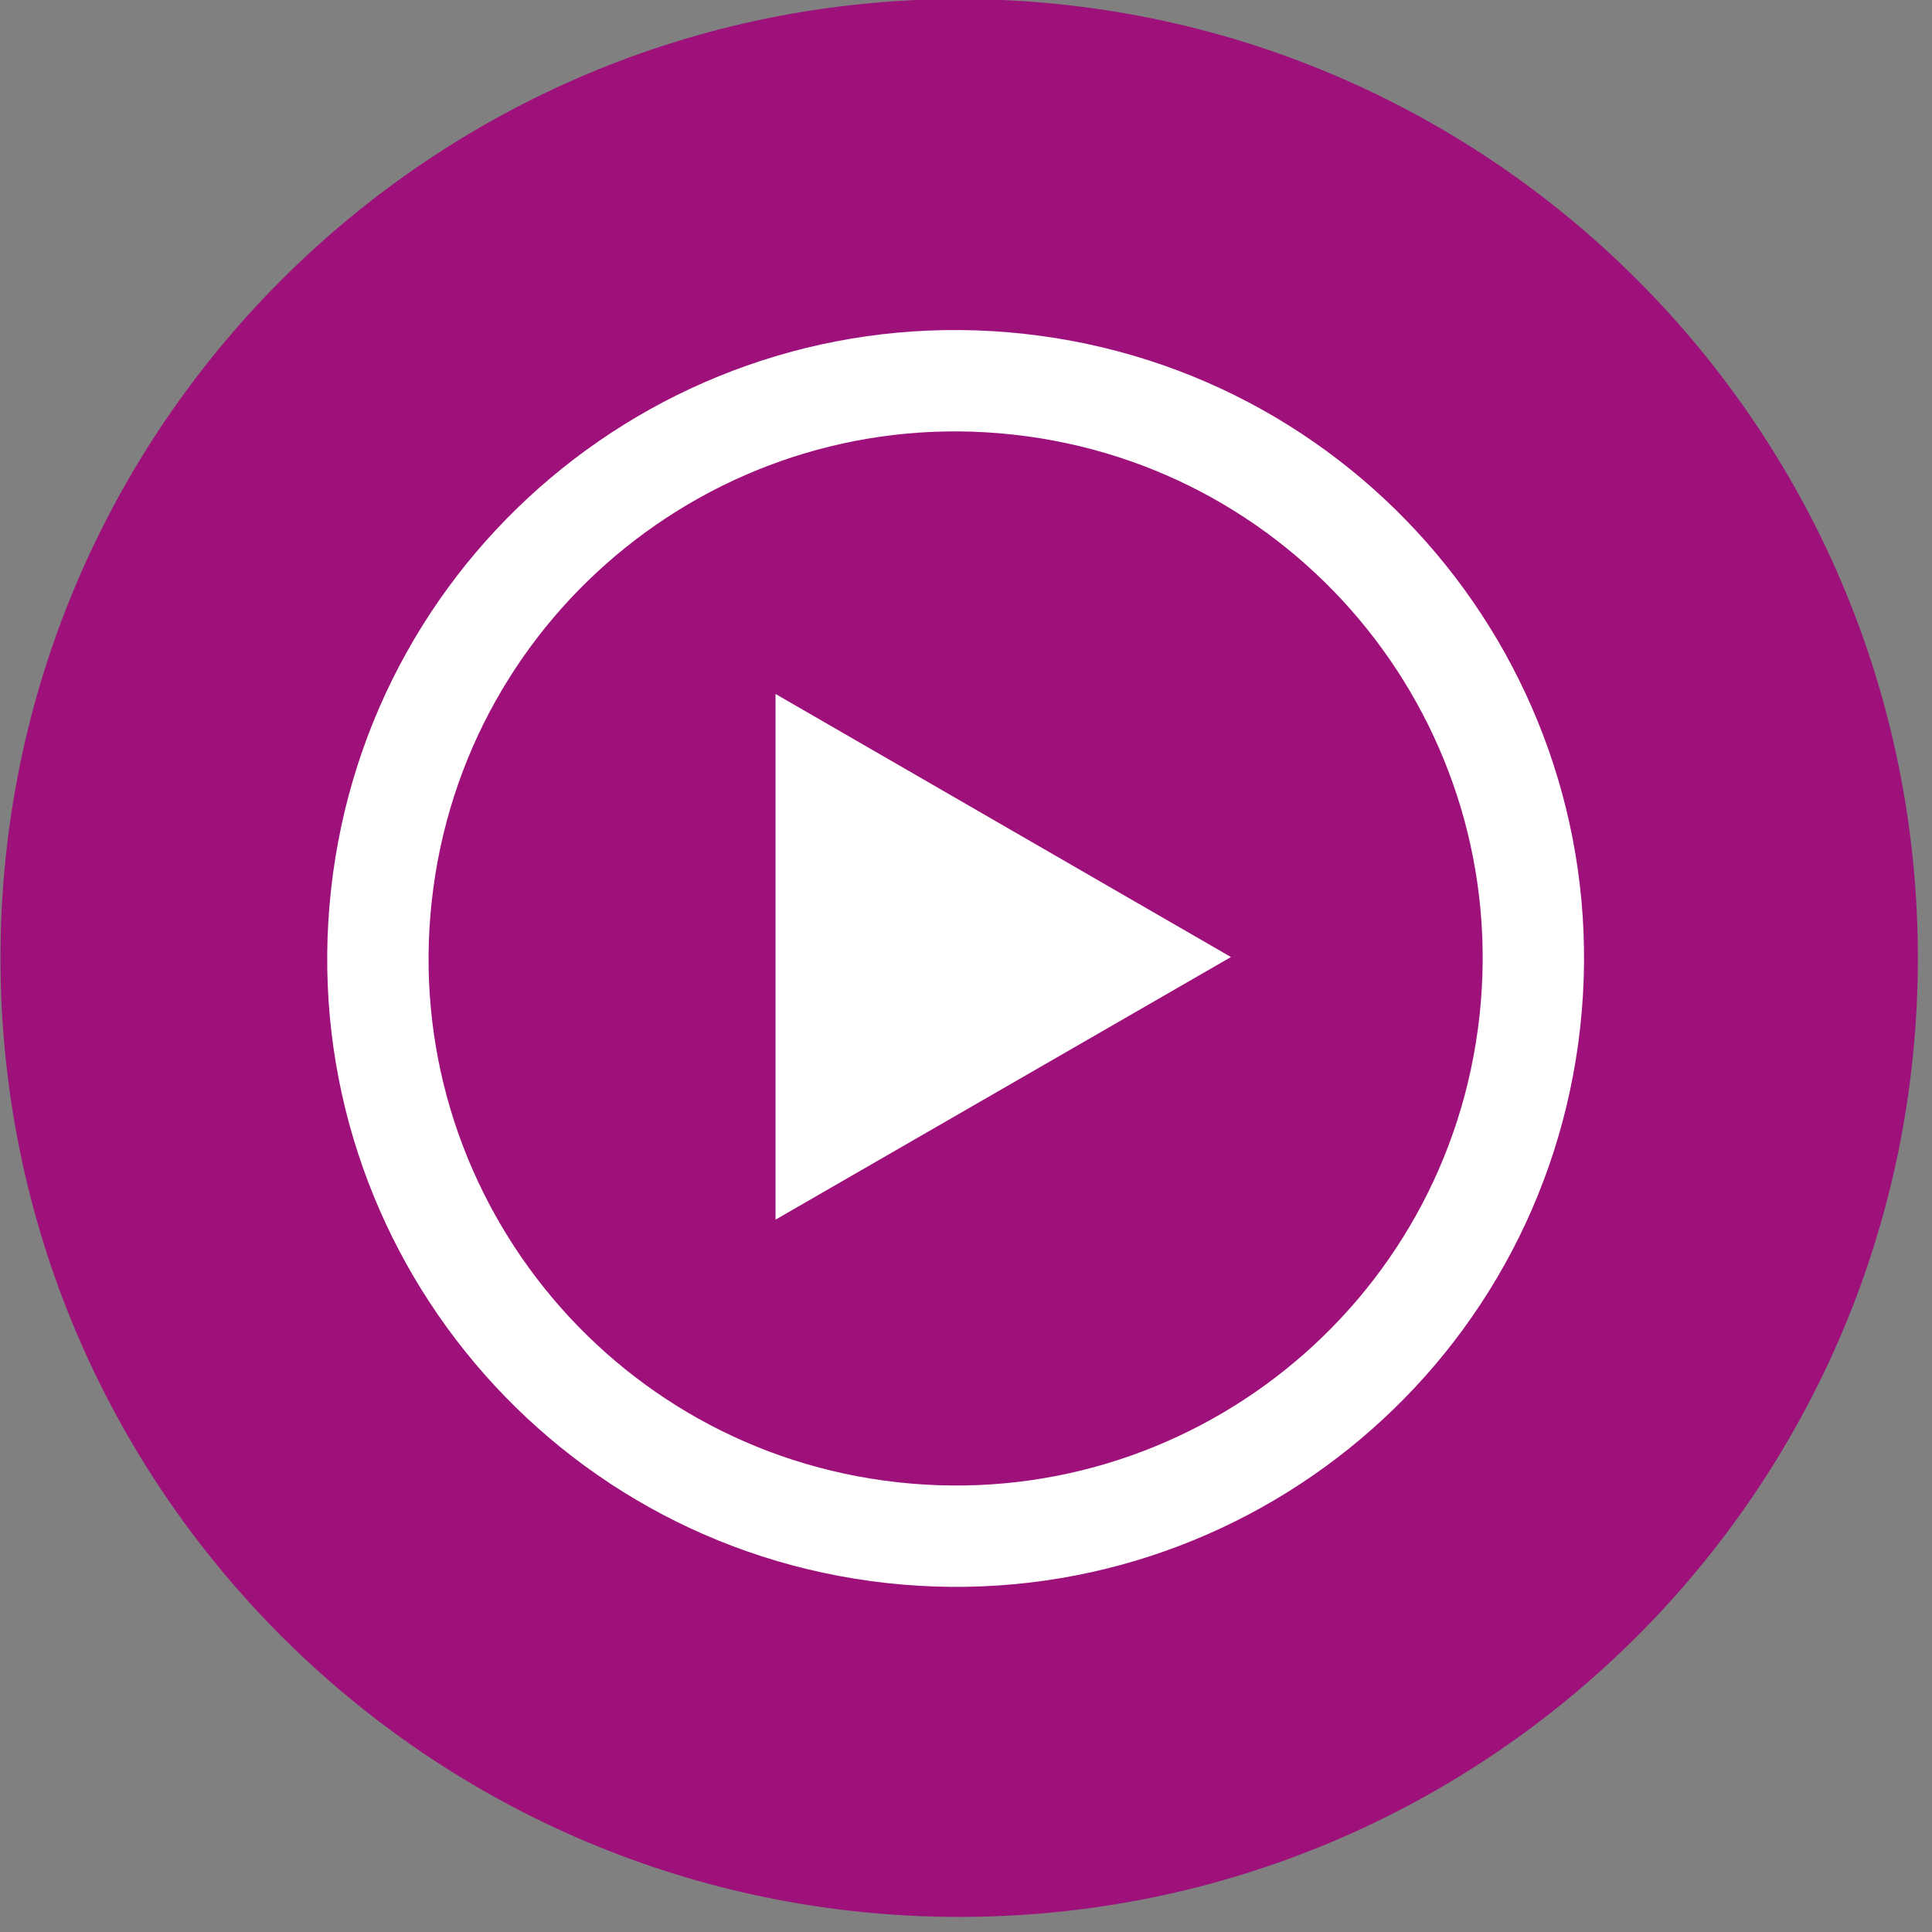
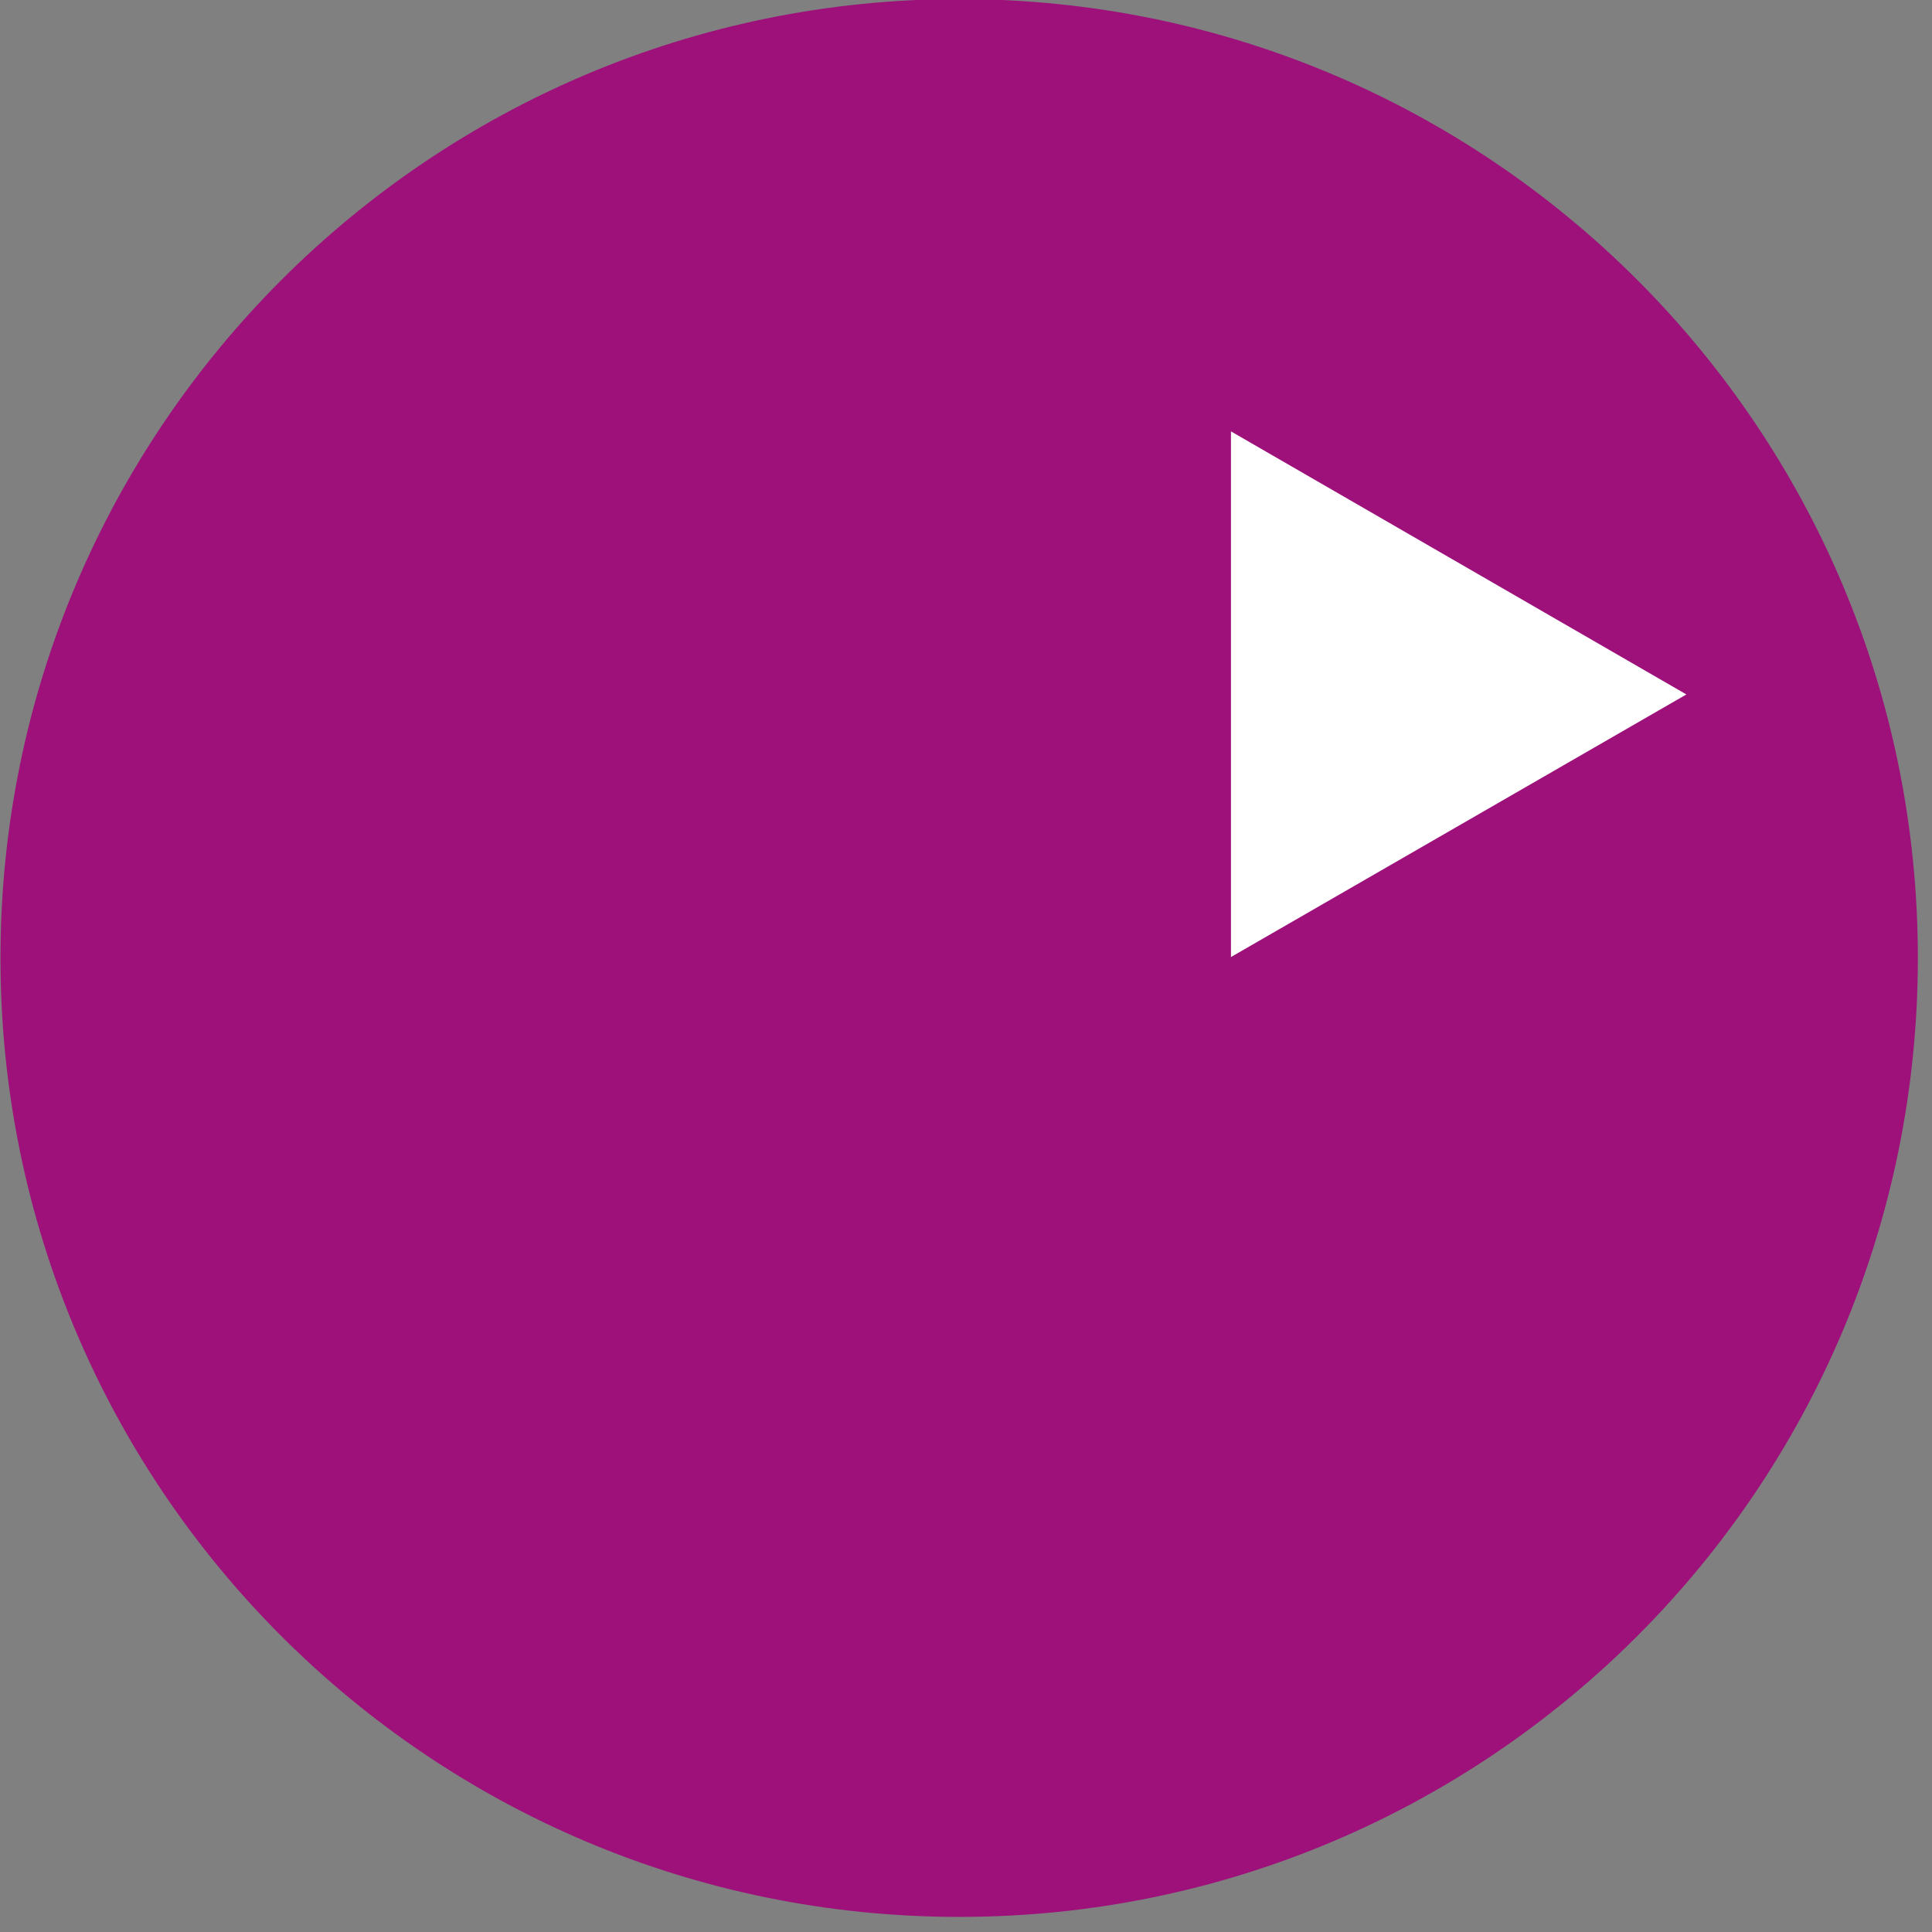
<svg xmlns="http://www.w3.org/2000/svg" id="Camada_1" data-name="Camada 1" viewBox="0 0 40.98 40.98">
  <rect x="0" y="0" width="40.98" height="40.98" fill="#808080" stroke="none" />
  <defs>
    <style>
      .cls-1, .cls-2 {
        fill: none;
      }

      .cls-2 {
        stroke: #fff;
        stroke-miterlimit: 4.58;
        stroke-width: 2.15px;
      }

      .cls-3 {
        clip-path: url(#clippath-1);
      }

      .cls-4 {
        clip-path: url(#clippath-2);
      }

      .cls-5 {
        fill: #fff;
      }

      .cls-6 {
        fill: #9e117b;
      }
    </style>
    <clipPath id="clippath-1">
      <rect class="cls-1" width="40.97" height="40.87" />
    </clipPath>
    <clipPath id="clippath-2">
-       <rect class="cls-1" width="40.98" height="40.98" />
-     </clipPath>
+       </clipPath>
  </defs>
  <g id="_7529e79605" data-name="7529e79605">
    <g class="cls-3">
      <path class="cls-6" d="M20.35,40.66c11.23,0,20.33-9.1,20.33-20.34S31.58-.02,20.35-.02.01,9.09.01,20.32s9.1,20.34,20.34,20.34Z" />
    </g>
    <g class="cls-4">
-       <path class="cls-2" d="M32.45,21.67c.74-6.73-4.11-12.78-10.84-13.52-6.73-.74-12.78,4.11-13.52,10.84-.74,6.73,4.11,12.78,10.84,13.52,6.73.74,12.78-4.11,13.52-10.84Z" />
-     </g>
-     <path class="cls-5" d="M26.11,20.3l-9.66,5.57v-11.15l9.66,5.58Z" />
+       </g>
+     <path class="cls-5" d="M26.11,20.3v-11.15l9.66,5.58Z" />
  </g>
</svg>